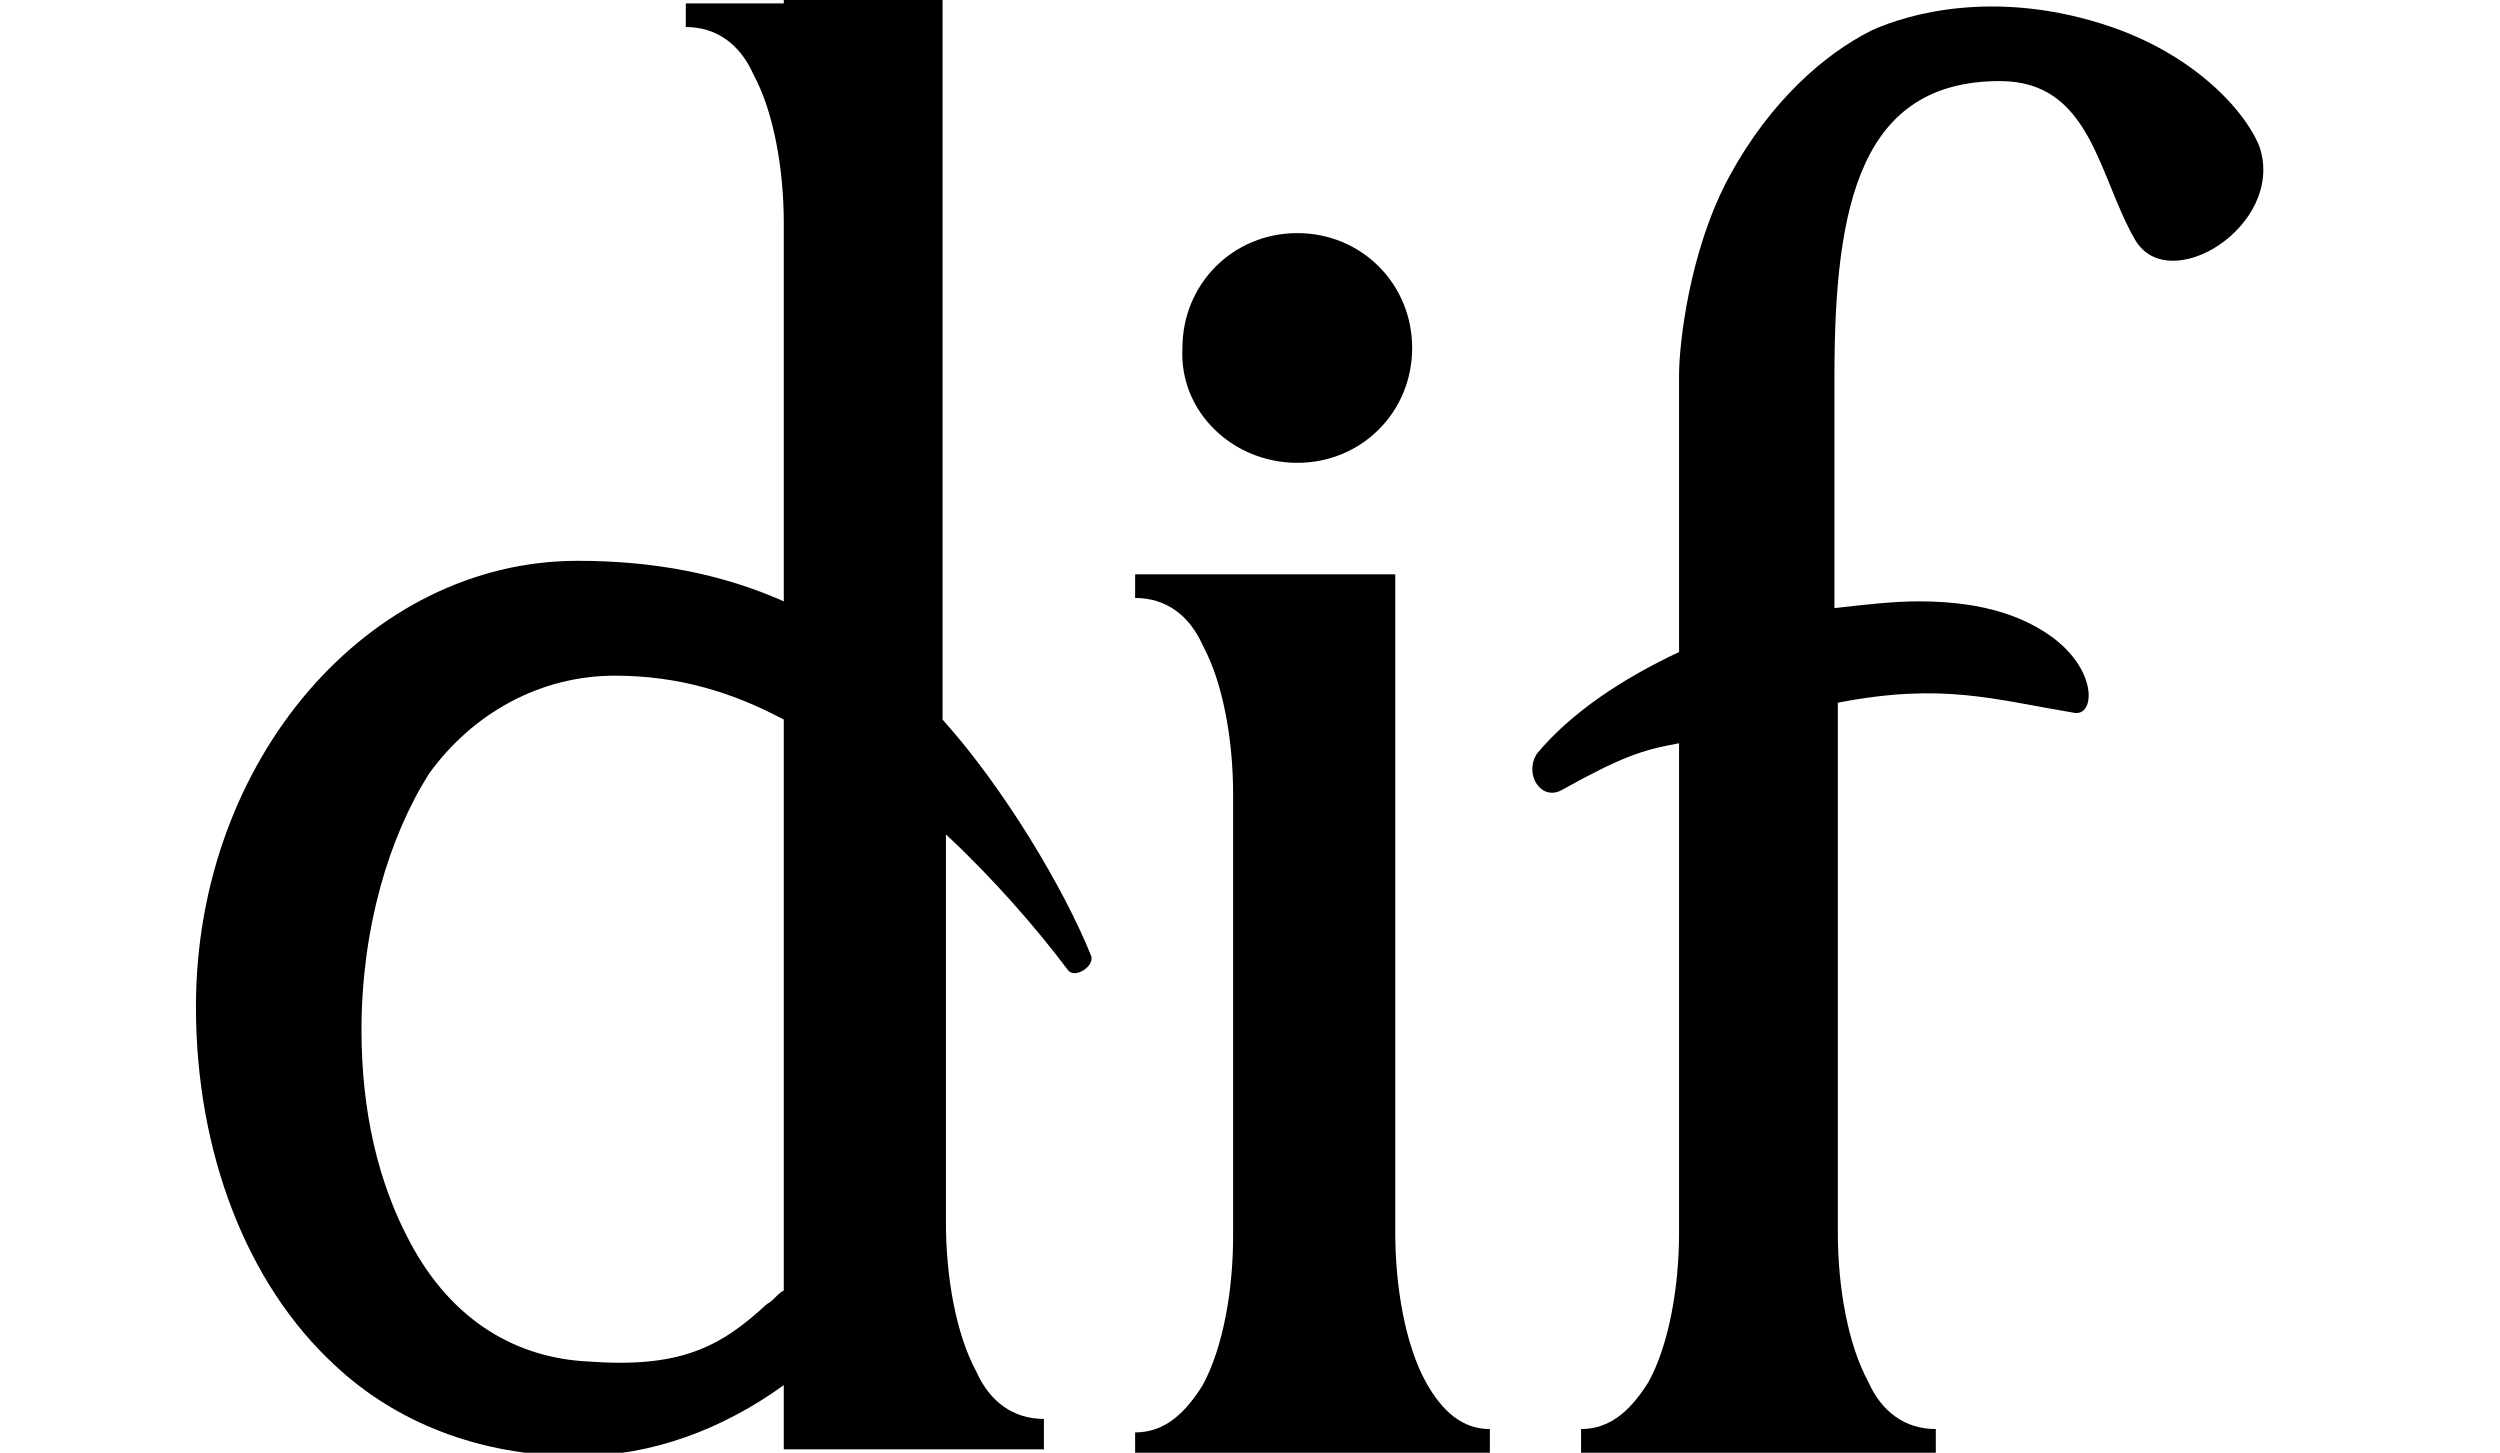
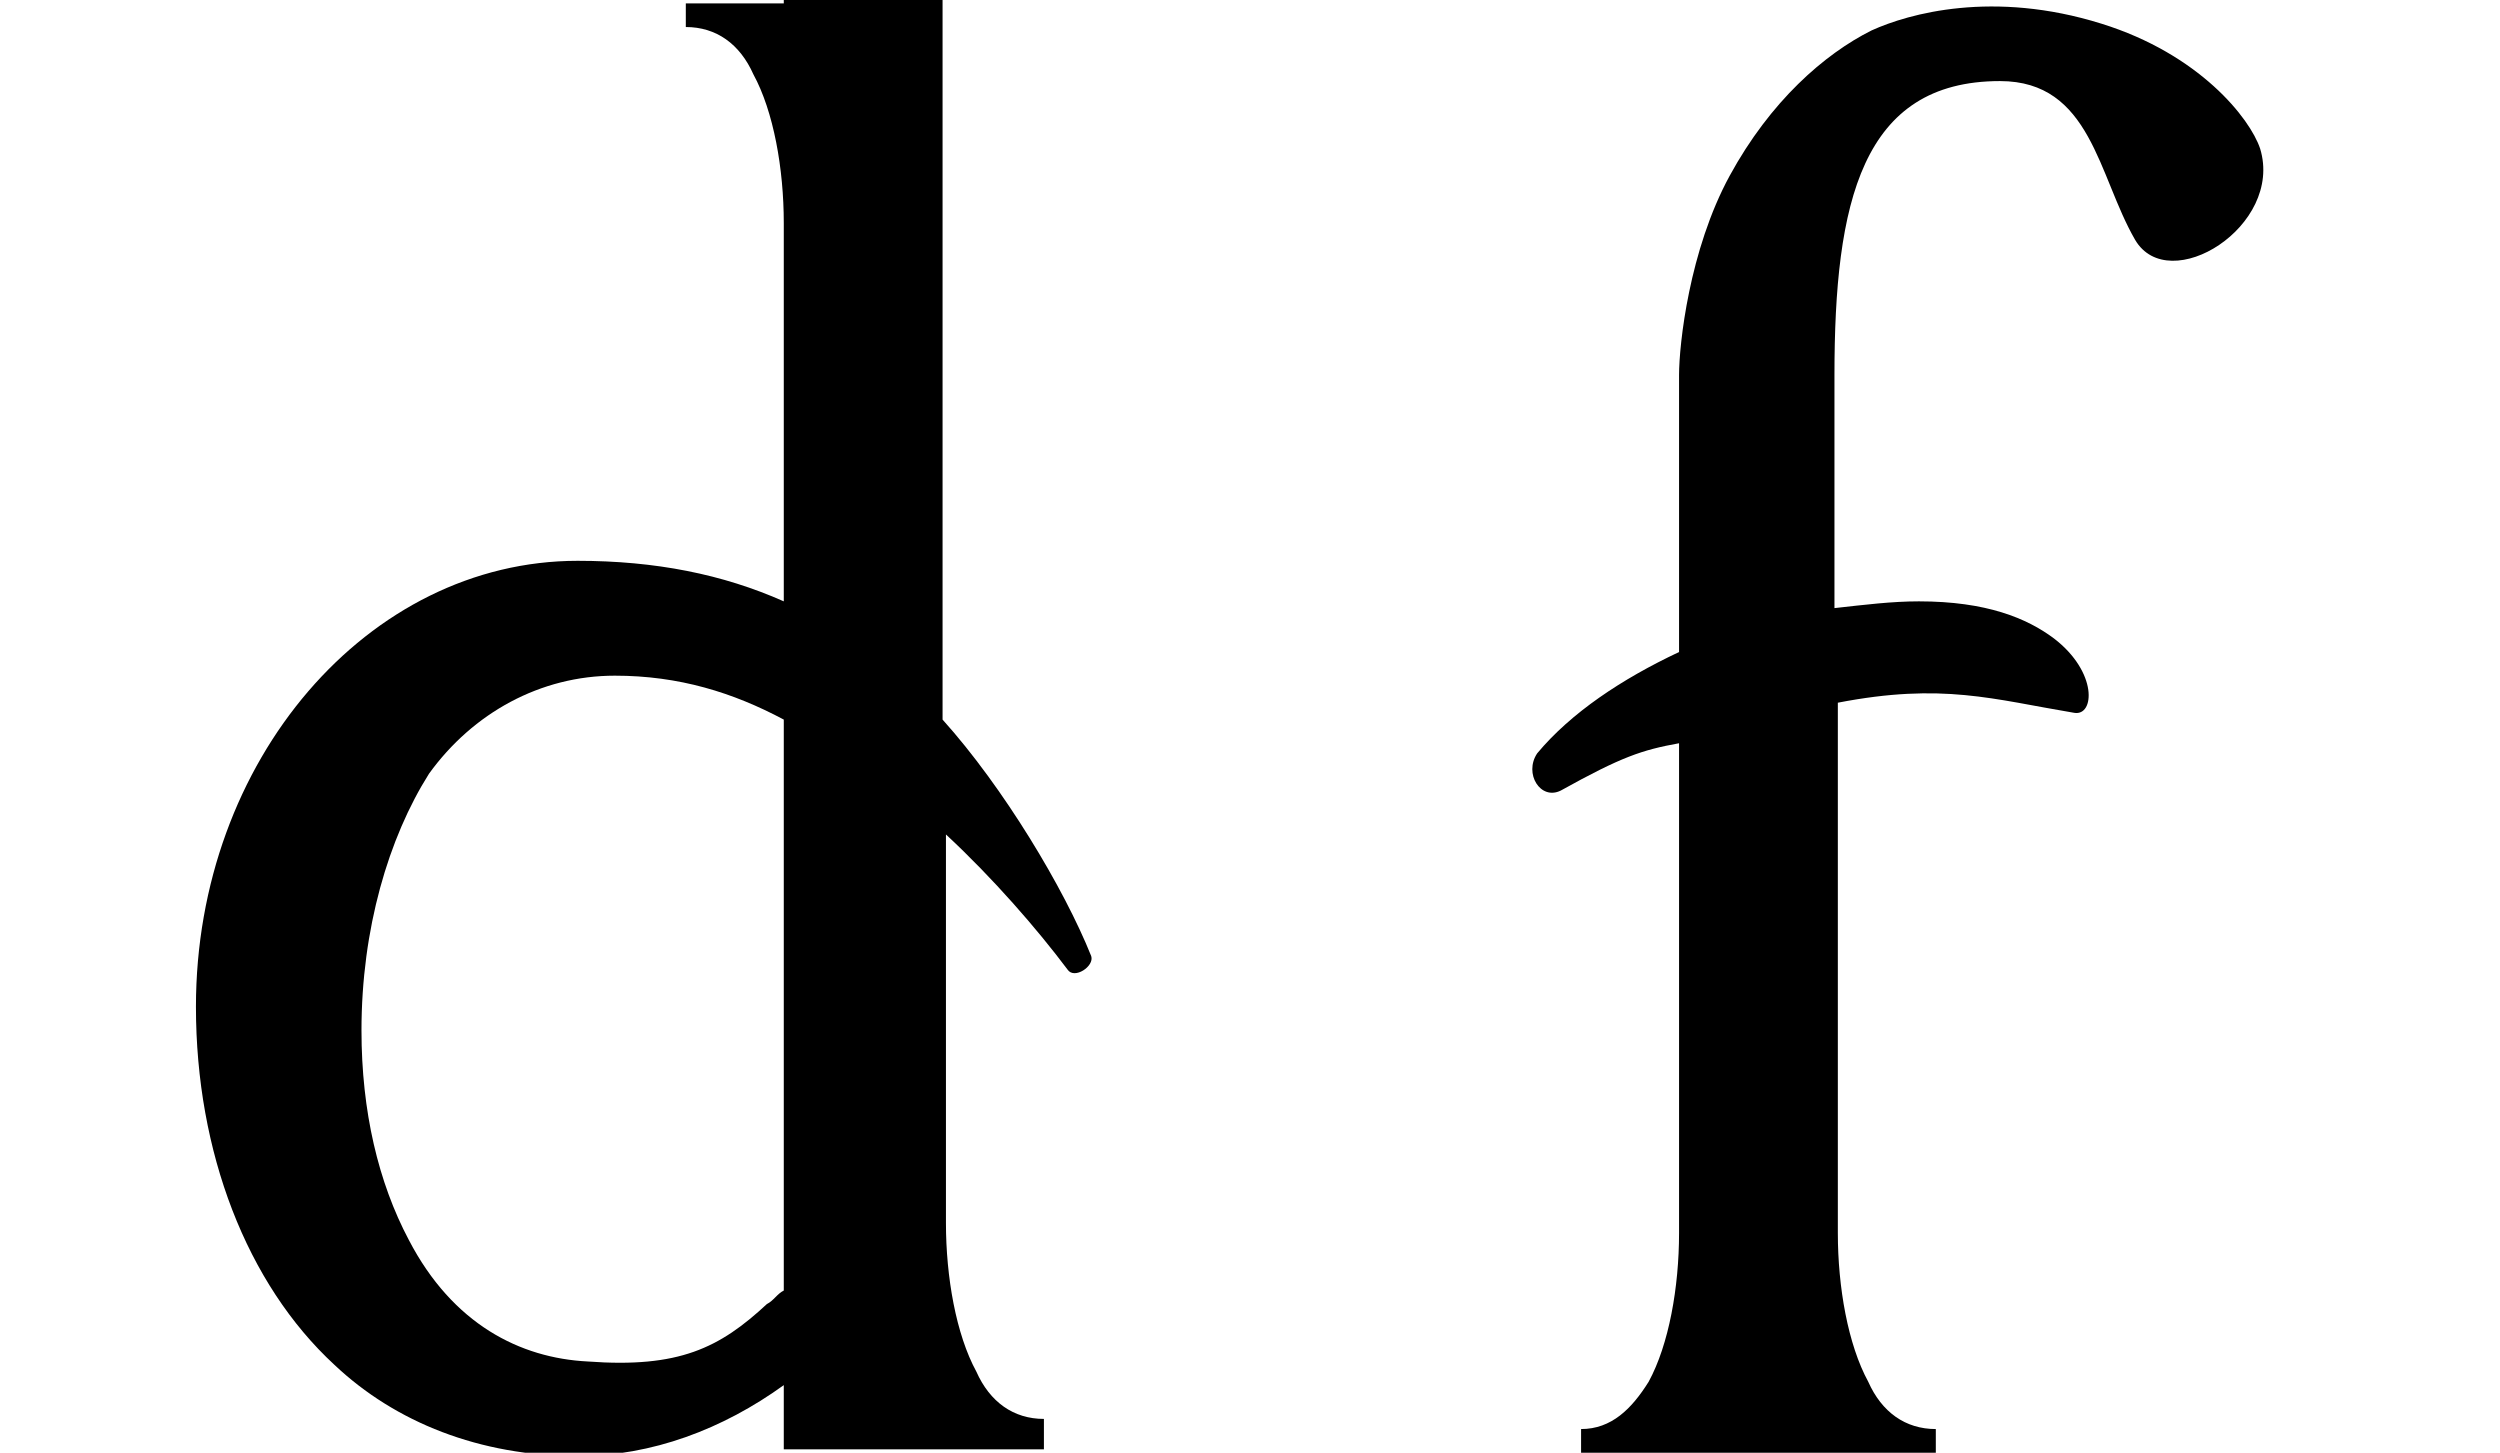
<svg xmlns="http://www.w3.org/2000/svg" version="1.1" id="Livello_1" x="0px" y="0px" viewBox="0 0 74 43" style="enable-background:new 0 0 74 43;" xml:space="preserve">
  <g>
    <path d="M27.9,21.3V4.6V0.1V0h-4.7v0.1h-2.9v0.7c0.9,0,1.6,0.5,2,1.4c0.6,1.1,0.9,2.8,0.9,4.4v11.2c-1.8-0.8-3.8-1.2-6.1-1.2   c-6.2,0-11.3,5.9-11.3,13.2c0,4.3,1.5,8.2,4.1,10.6c1.8,1.7,4.3,2.7,7.2,2.7c2.2,0,4.3-0.8,6.1-2.1v1.8v0.1h7.7V42   c-0.9,0-1.6-0.5-2-1.4c-0.6-1.1-0.9-2.8-0.9-4.4V24.7c1.4,1.3,2.7,2.8,3.6,4c0.2,0.3,0.8-0.1,0.7-0.4   C31.5,26.3,29.7,23.3,27.9,21.3 M22.7,38.6c-1.4,1.3-2.6,1.9-5.3,1.7c-2-0.1-4-1.1-5.3-3.6c-0.9-1.7-1.4-3.8-1.4-6.2   c0-3,0.8-5.7,2-7.6C14,21.1,16,20,18.2,20c1.9,0,3.5,0.5,5,1.3v16.9v0C23,38.3,22.9,38.5,22.7,38.6" />
-     <path d="M42.2,40.9c-0.6-1.1-0.9-2.8-0.9-4.4v-15v-1.4V17h-7.7v0.7c0.9,0,1.6,0.5,2,1.4c0.6,1.1,0.9,2.8,0.9,4.4v13.1   c0,1.6-0.3,3.3-0.9,4.4c-0.5,0.8-1.1,1.4-2,1.4V43h2.9h4.7h2.9v-0.7C43.3,42.3,42.7,41.8,42.2,40.9" />
-     <path d="M38.4,13.7c1.9,0,3.4-1.5,3.4-3.4c0-1.9-1.5-3.4-3.4-3.4c-1.9,0-3.4,1.5-3.4,3.4C34.9,12.2,36.5,13.7,38.4,13.7" />
    <path d="M66.9,4.4c-0.3-0.9-1.8-2.8-4.7-3.7c-3.2-1-5.7-0.3-6.8,0.2C54,1.6,52.4,3,51.2,5.2c-1.2,2.2-1.5,5-1.5,5.9h0v8.2   c-1.7,0.8-3.2,1.8-4.2,3c-0.4,0.6,0.1,1.4,0.7,1.1c1.8-1,2.4-1.2,3.5-1.4v14.5c0,1.6-0.3,3.3-0.9,4.4c-0.5,0.8-1.1,1.4-2,1.4V43   h2.9h4.7h2.9v-0.7c-0.9,0-1.6-0.5-2-1.4c-0.6-1.1-0.9-2.8-0.9-4.4V20.8c3.1-0.6,4.6-0.1,7,0.3c0.6,0.1,0.7-1.2-0.6-2.2   c-0.8-0.6-2-1.1-4-1.1c-0.8,0-1.6,0.1-2.5,0.2v-6.9h0c0-5.1,0.8-8.7,4.9-8.7c2.7,0,2.9,2.8,4,4.7C64.2,8.8,67.6,6.7,66.9,4.4" />
  </g>
</svg>